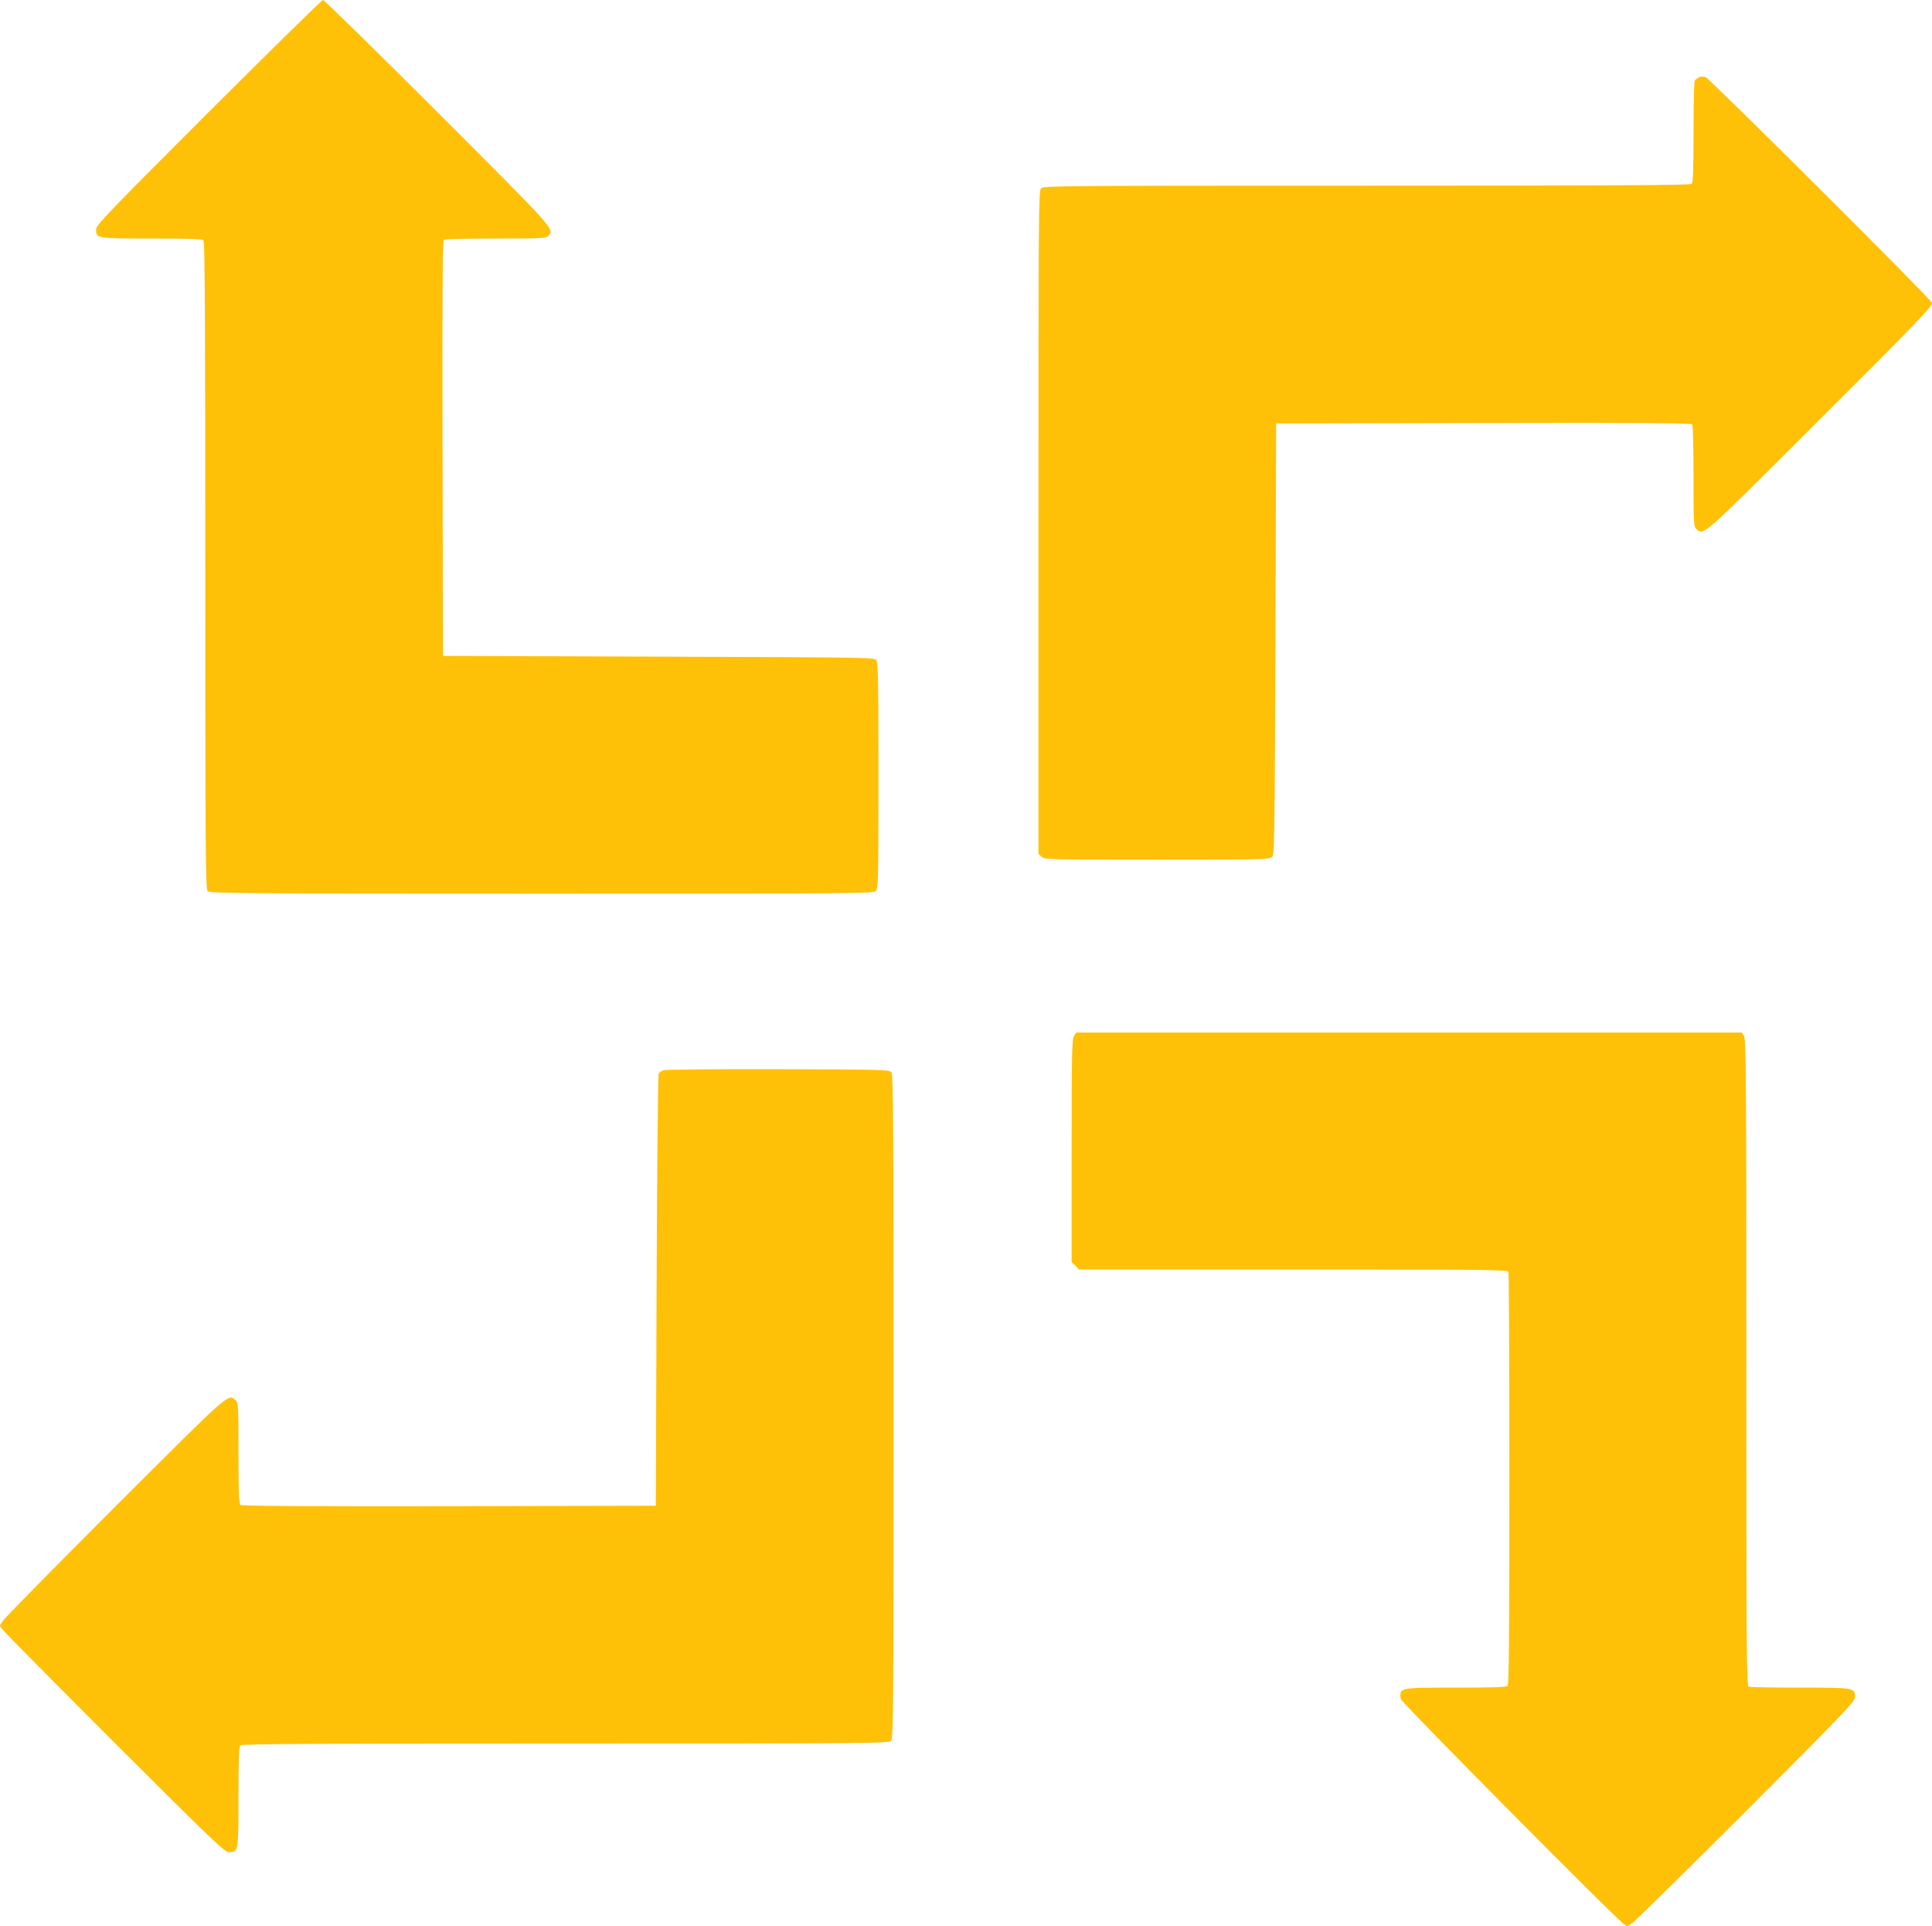
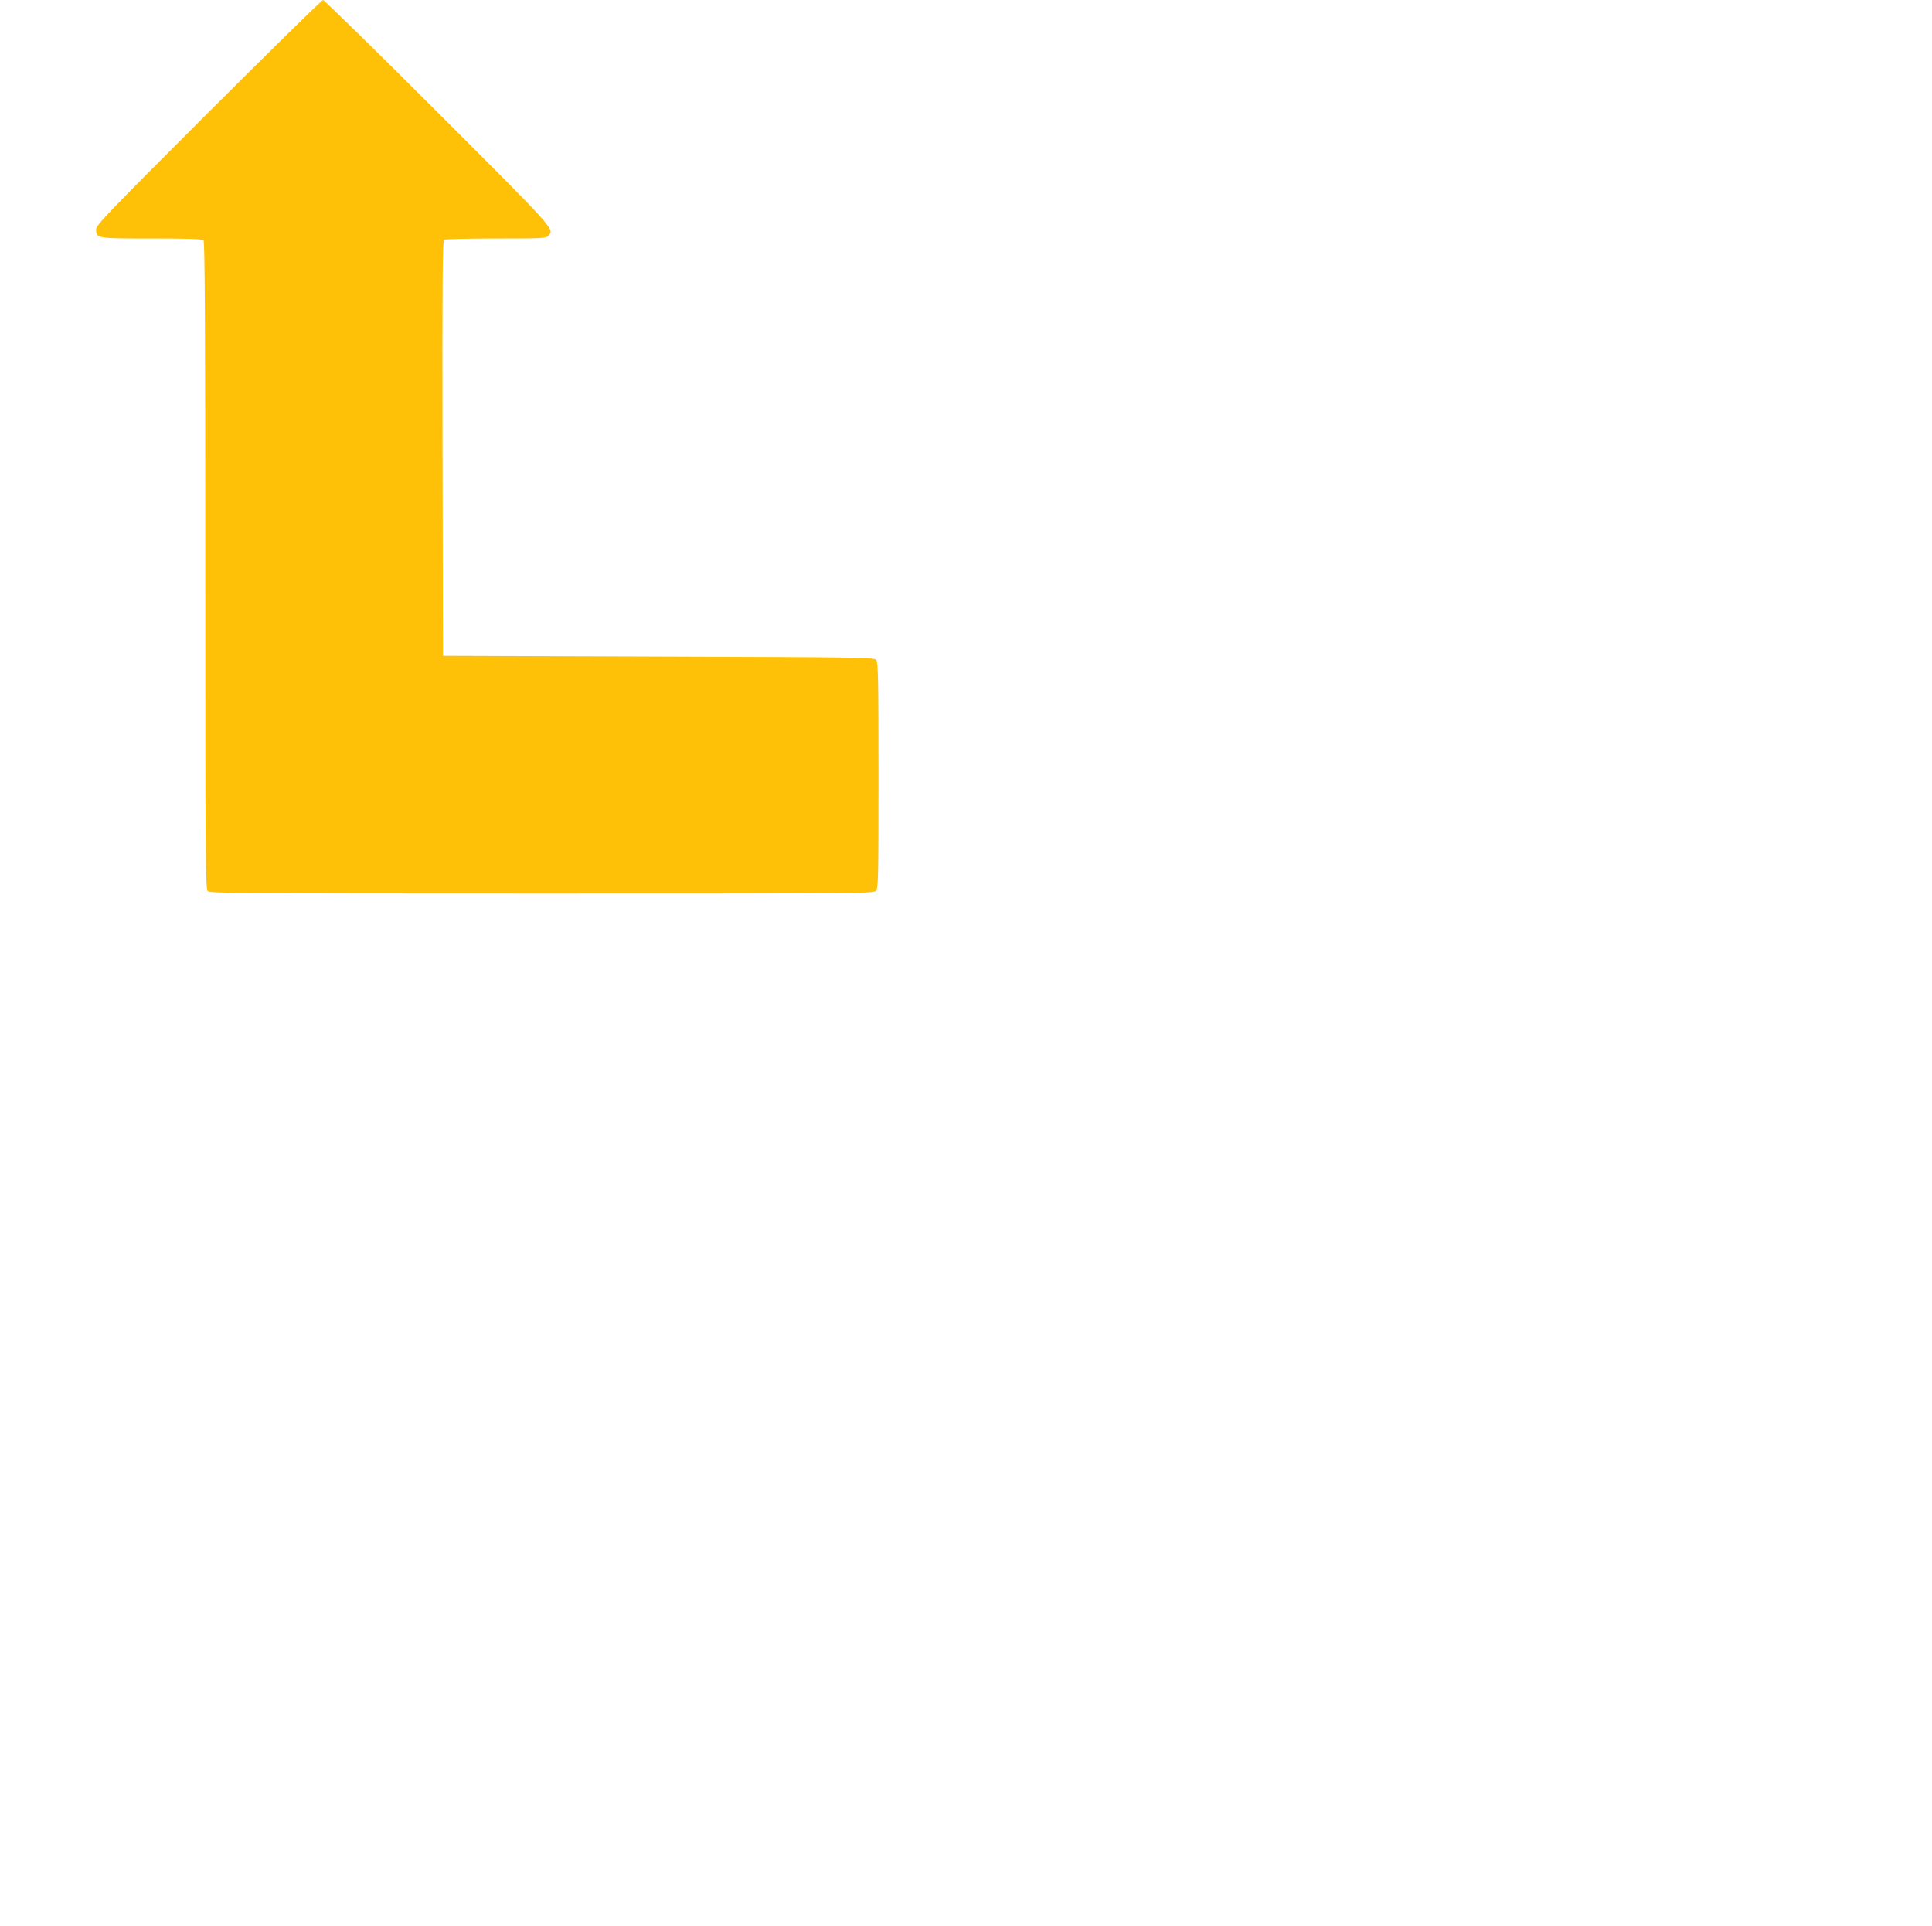
<svg xmlns="http://www.w3.org/2000/svg" version="1.0" width="1280pt" height="1276pt" viewBox="0 0 1280 1276" preserveAspectRatio="xMidYMid meet">
  <g transform="translate(0,1276) scale(0.1,-0.1)" fill="#ffc107" stroke="none">
    <path d="M1381 12016 c-679 -679 -744 -747 -744 -776 0 -60 2 -60 368 -60 244 0 334 -3 343 -12 9 -9 12 -501 12 -2154 0 -1934 2 -2144 16 -2158 14 -14 229 -16 2213 -16 2117 0 2199 1 2214 18 16 17 17 84 17 763 0 628 -2 748 -14 765 -14 19 -43 19 -1443 24 l-1428 5 -3 1374 c-2 1093 0 1376 10 1383 7 4 162 8 344 8 308 0 332 1 347 18 41 45 52 32 -731 815 -411 411 -754 747 -762 747 -8 0 -349 -335 -759 -744z" />
-     <path d="M11254 12247 c-10 -6 -22 -15 -26 -21 -4 -6 -8 -160 -8 -342 0 -243 -3 -333 -12 -342 -9 -9 -501 -12 -2153 -12 -2062 0 -2143 -1 -2158 -18 -16 -17 -17 -185 -17 -2214 l0 -2195 21 -19 c20 -18 47 -19 765 -19 700 0 744 1 761 18 17 17 18 92 23 1445 l5 1427 1374 3 c1093 2 1376 0 1383 -10 4 -7 8 -162 8 -344 0 -308 1 -332 18 -347 50 -46 27 -66 790 696 670 668 772 774 772 801 0 18 -1472 1485 -1500 1495 -17 5 -33 5 -46 -2z" />
-     <path d="M7116 5898 c-14 -20 -16 -109 -16 -761 l0 -738 25 -24 24 -25 1419 0 c1286 0 1420 -1 1426 -16 3 -9 6 -626 6 -1373 0 -1042 -3 -1360 -12 -1369 -9 -9 -99 -12 -344 -12 -377 0 -372 1 -364 -75 1 -19 1411 -1442 1473 -1486 l27 -21 33 21 c17 11 357 345 755 743 642 643 722 727 722 754 0 64 -2 64 -362 64 -180 0 -333 3 -342 6 -15 6 -16 204 -16 2148 0 1922 -2 2144 -16 2164 l-15 22 -2204 0 -2204 0 -15 -22z" />
-     <path d="M4394 5670 c-12 -5 -26 -15 -30 -22 -5 -7 -11 -654 -14 -1438 l-5 -1425 -1369 -3 c-1003 -1 -1372 1 -1382 9 -11 9 -14 76 -14 344 0 309 -1 333 -18 348 -51 46 -26 67 -800 -705 -398 -398 -732 -738 -743 -755 l-21 -33 21 -27 c11 -16 345 -353 743 -751 644 -643 727 -722 754 -722 64 0 64 1 64 366 0 243 3 333 12 342 9 9 501 12 2153 12 2062 0 2143 1 2158 18 16 17 17 185 17 2213 0 1880 -2 2198 -14 2215 -14 18 -35 19 -753 21 -406 1 -748 -2 -759 -7z" />
  </g>
</svg>